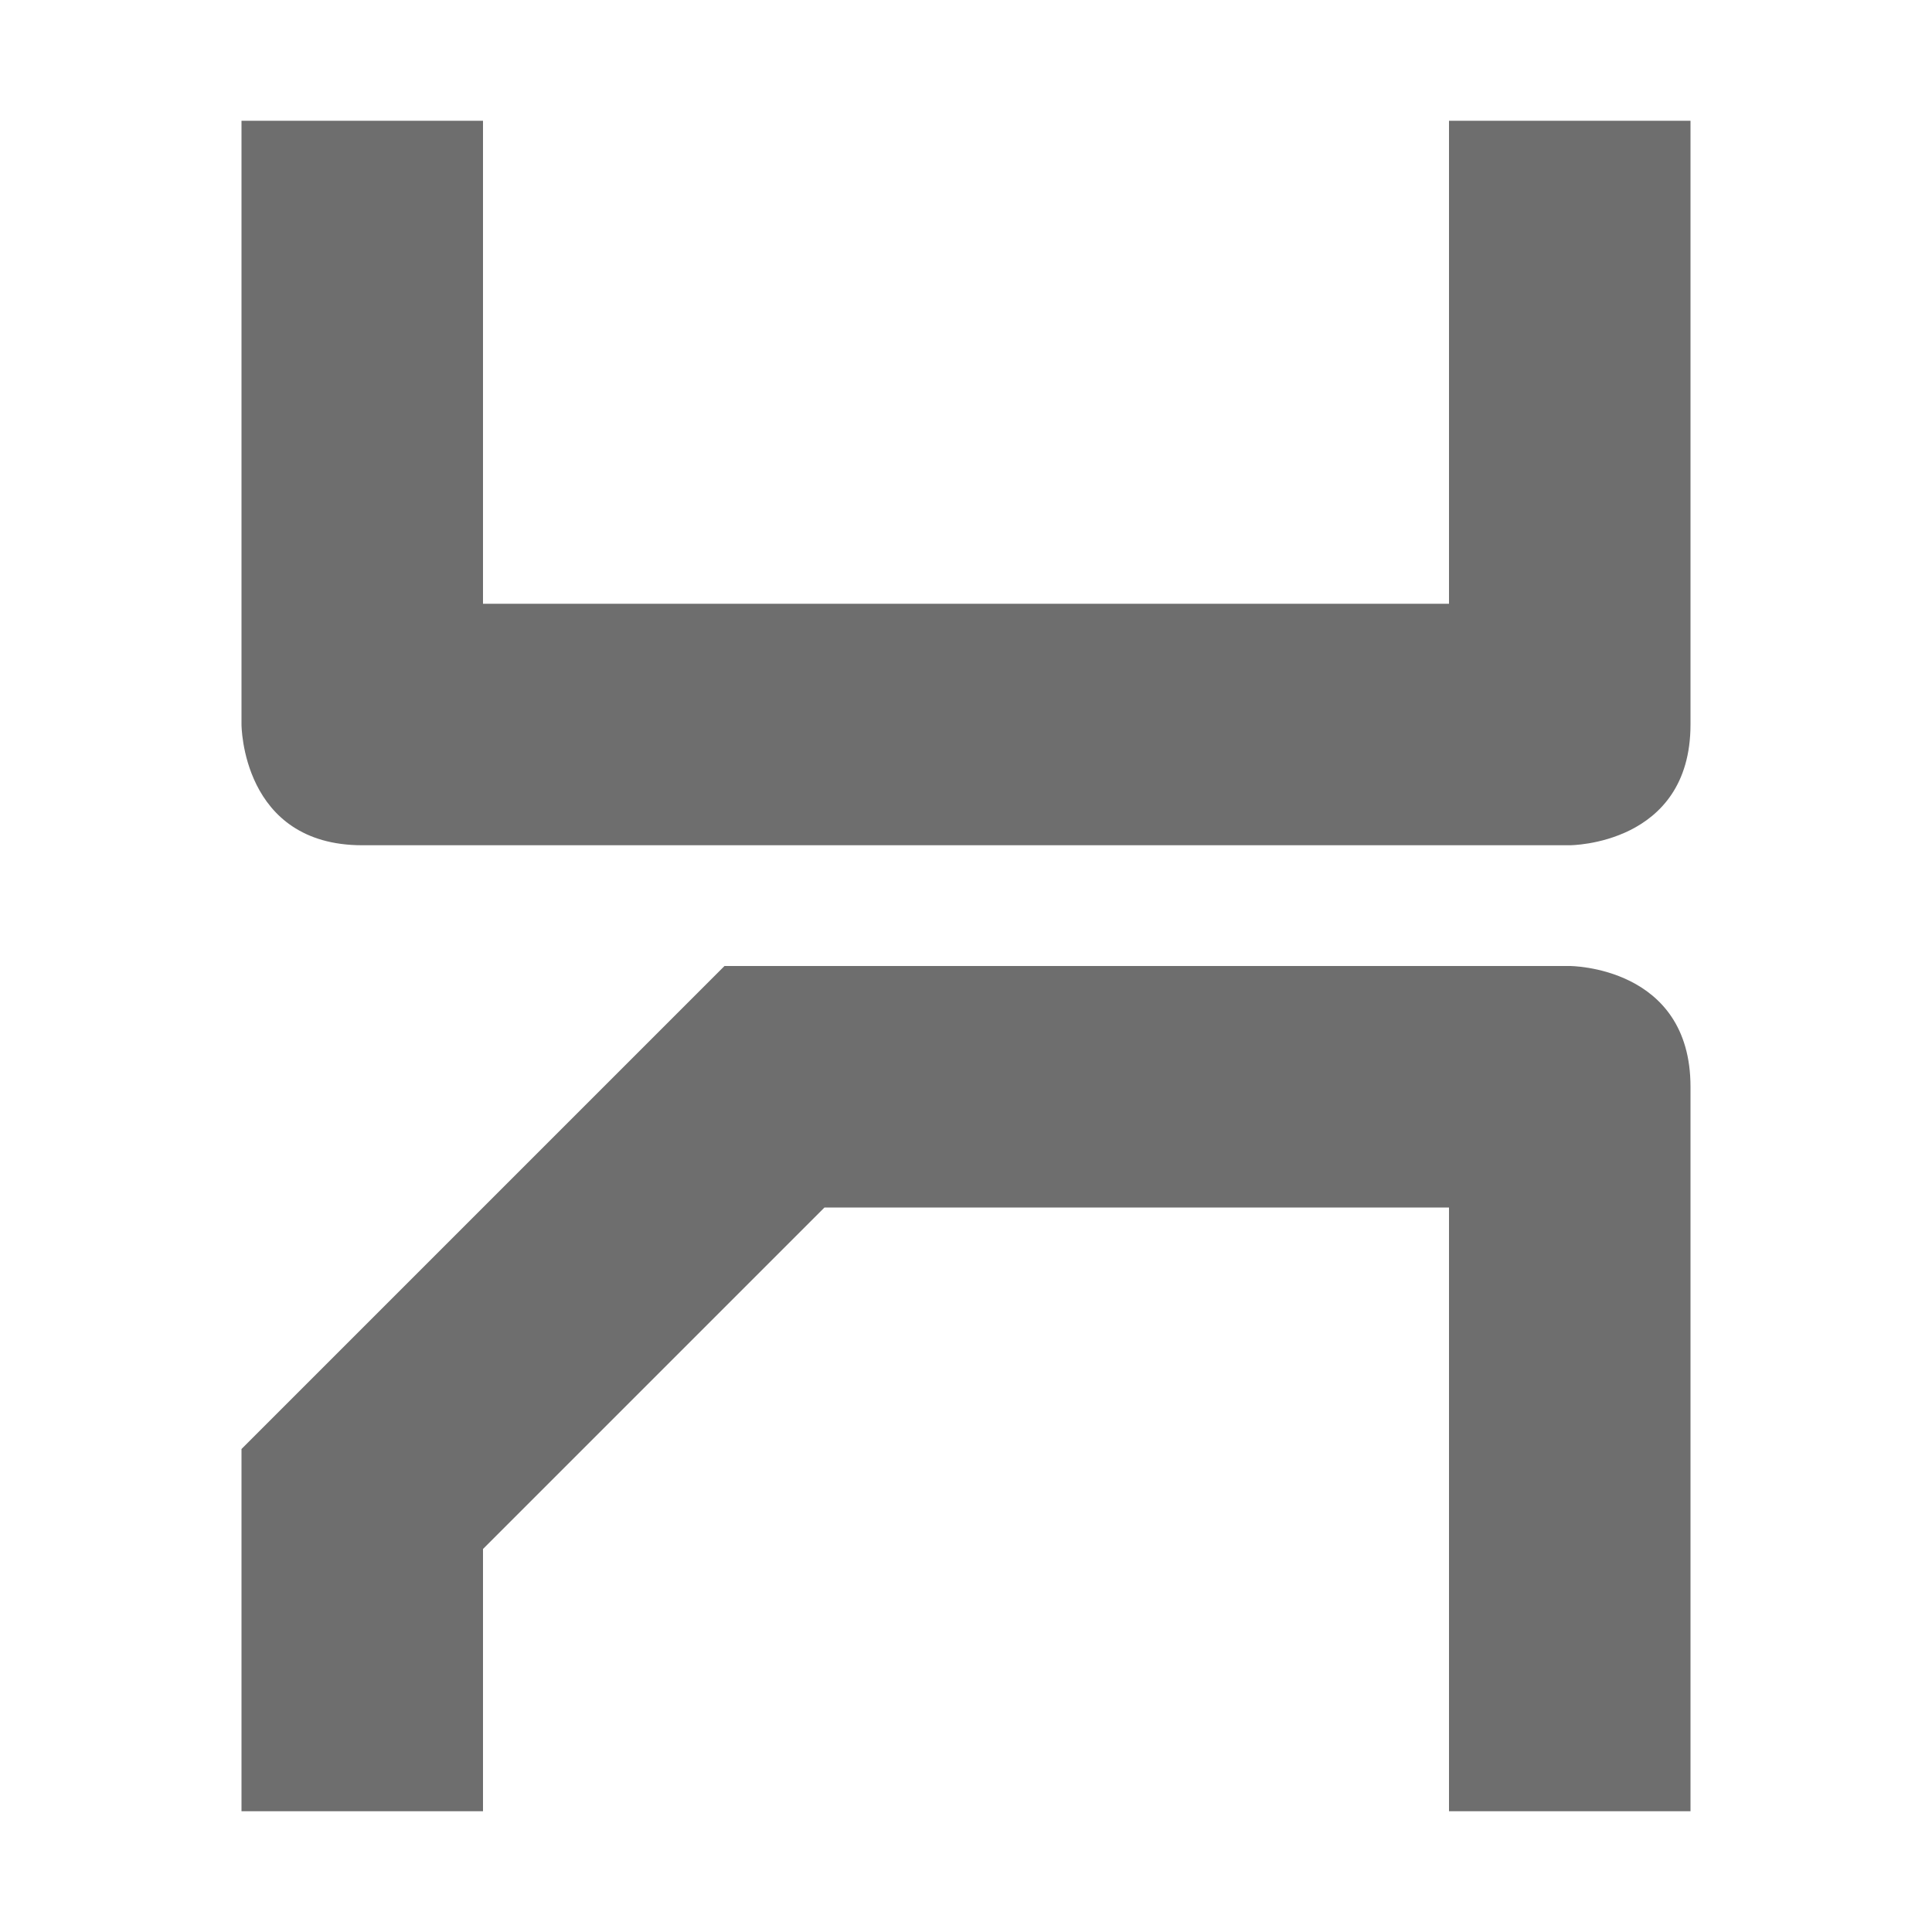
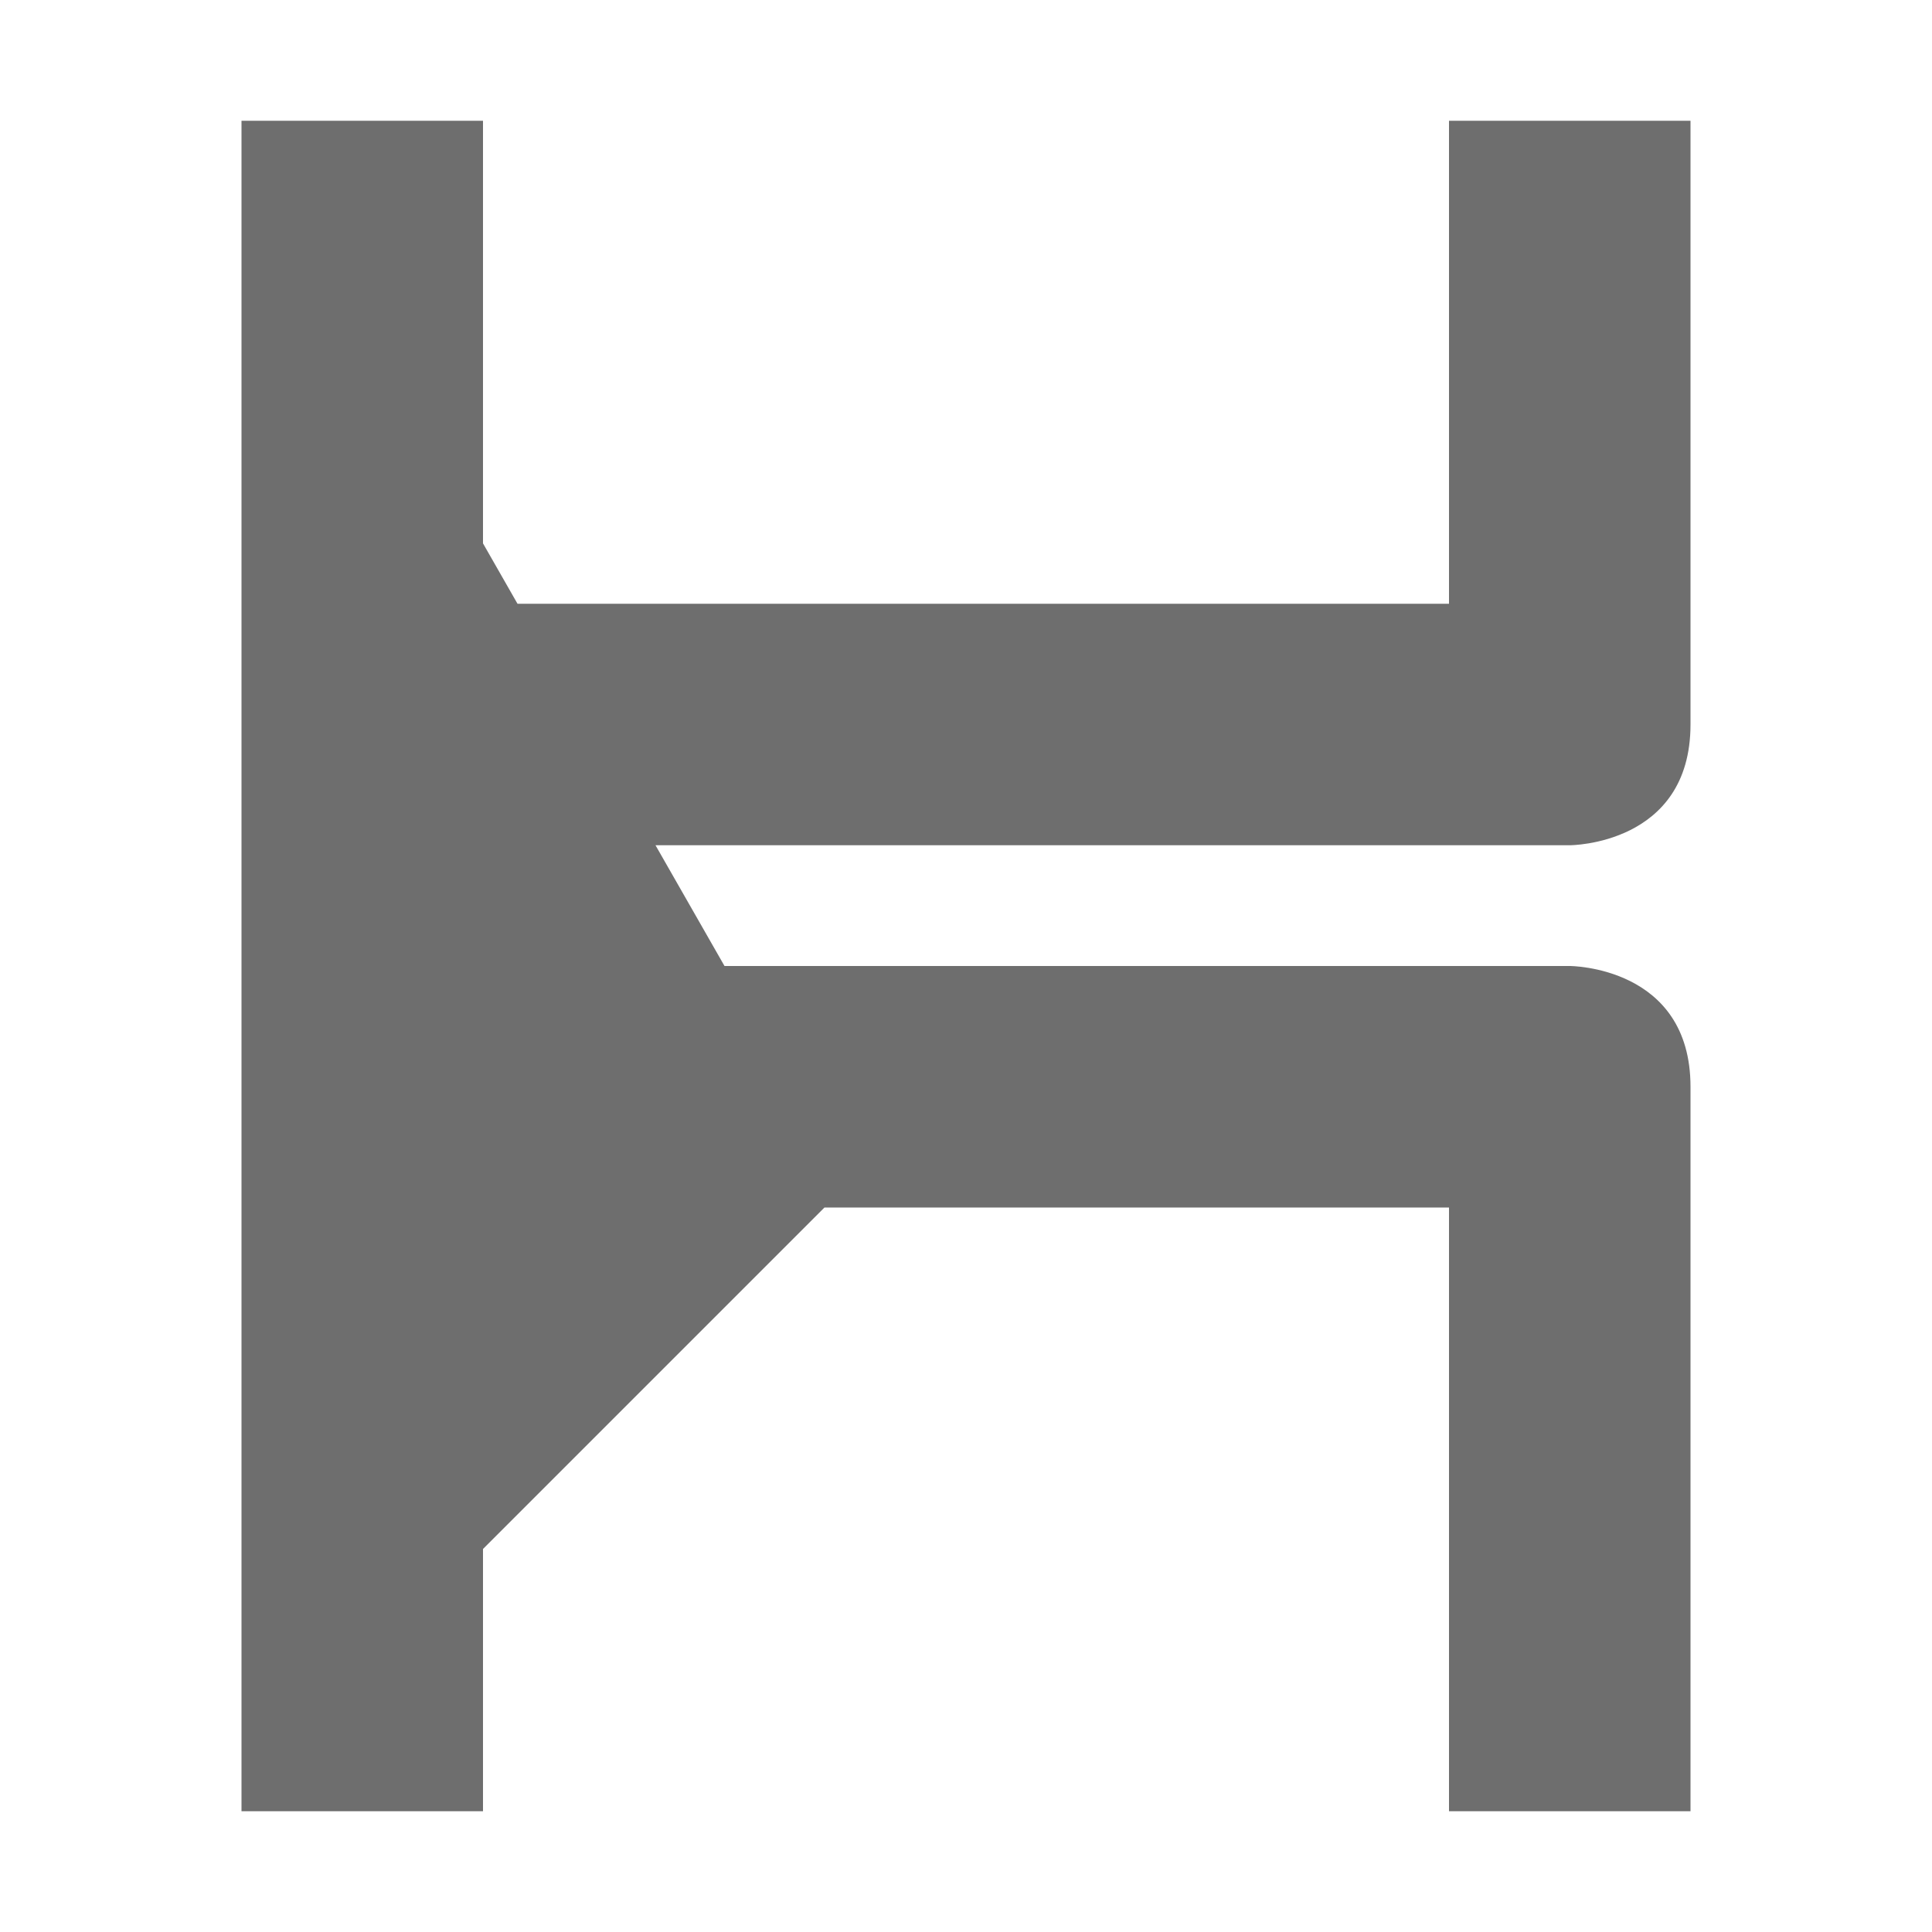
<svg xmlns="http://www.w3.org/2000/svg" width="16" height="16" version="1.1">
  <defs>
    <style id="current-color-scheme" type="text/css">
   .ColorScheme-Text { color:#6e6e6e; } .ColorScheme-Highlight { color:#4285f4; } .ColorScheme-NeutralText { color:#ff9800; } .ColorScheme-PositiveText { color:#4caf50; } .ColorScheme-NegativeText { color:#f44336; }
  </style>
  </defs>
-   <path style="fill:currentColor" class="ColorScheme-Text" d="M 2 1 L 2 6 C 2 6 2 7 3 7 L 13 7 C 13 7 14 7 14 6 L 14 1 L 12 1 L 12 5 L 4 5 L 4 1 L 2 1 z M 6 8 L 2 12 L 2 15 L 4 15 L 4 12.828 L 6.828 10 L 12 10 L 12 15 L 14 15 L 14 9 C 14 8 13 8 13 8 L 6 8 z" />
+   <path style="fill:currentColor" class="ColorScheme-Text" d="M 2 1 L 2 6 C 2 6 2 7 3 7 L 13 7 C 13 7 14 7 14 6 L 14 1 L 12 1 L 12 5 L 4 5 L 4 1 L 2 1 z L 2 12 L 2 15 L 4 15 L 4 12.828 L 6.828 10 L 12 10 L 12 15 L 14 15 L 14 9 C 14 8 13 8 13 8 L 6 8 z" />
</svg>